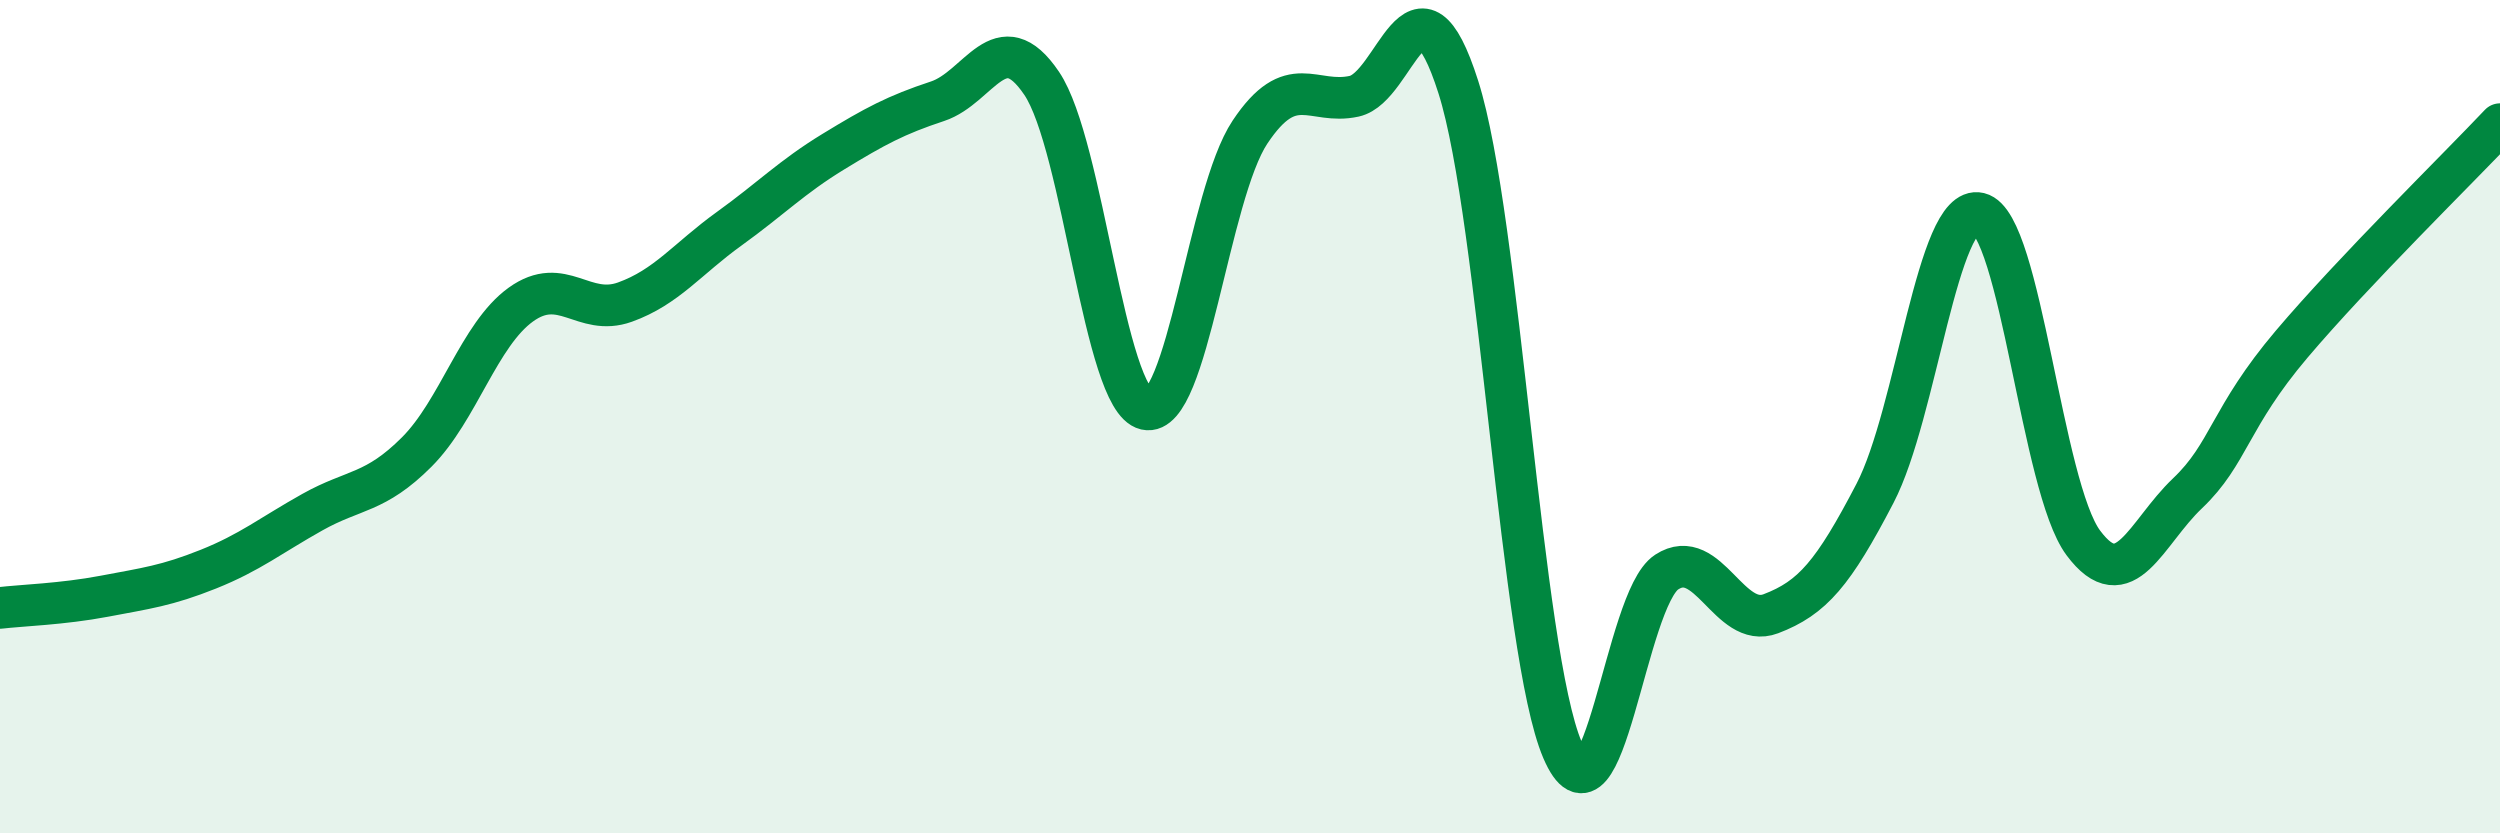
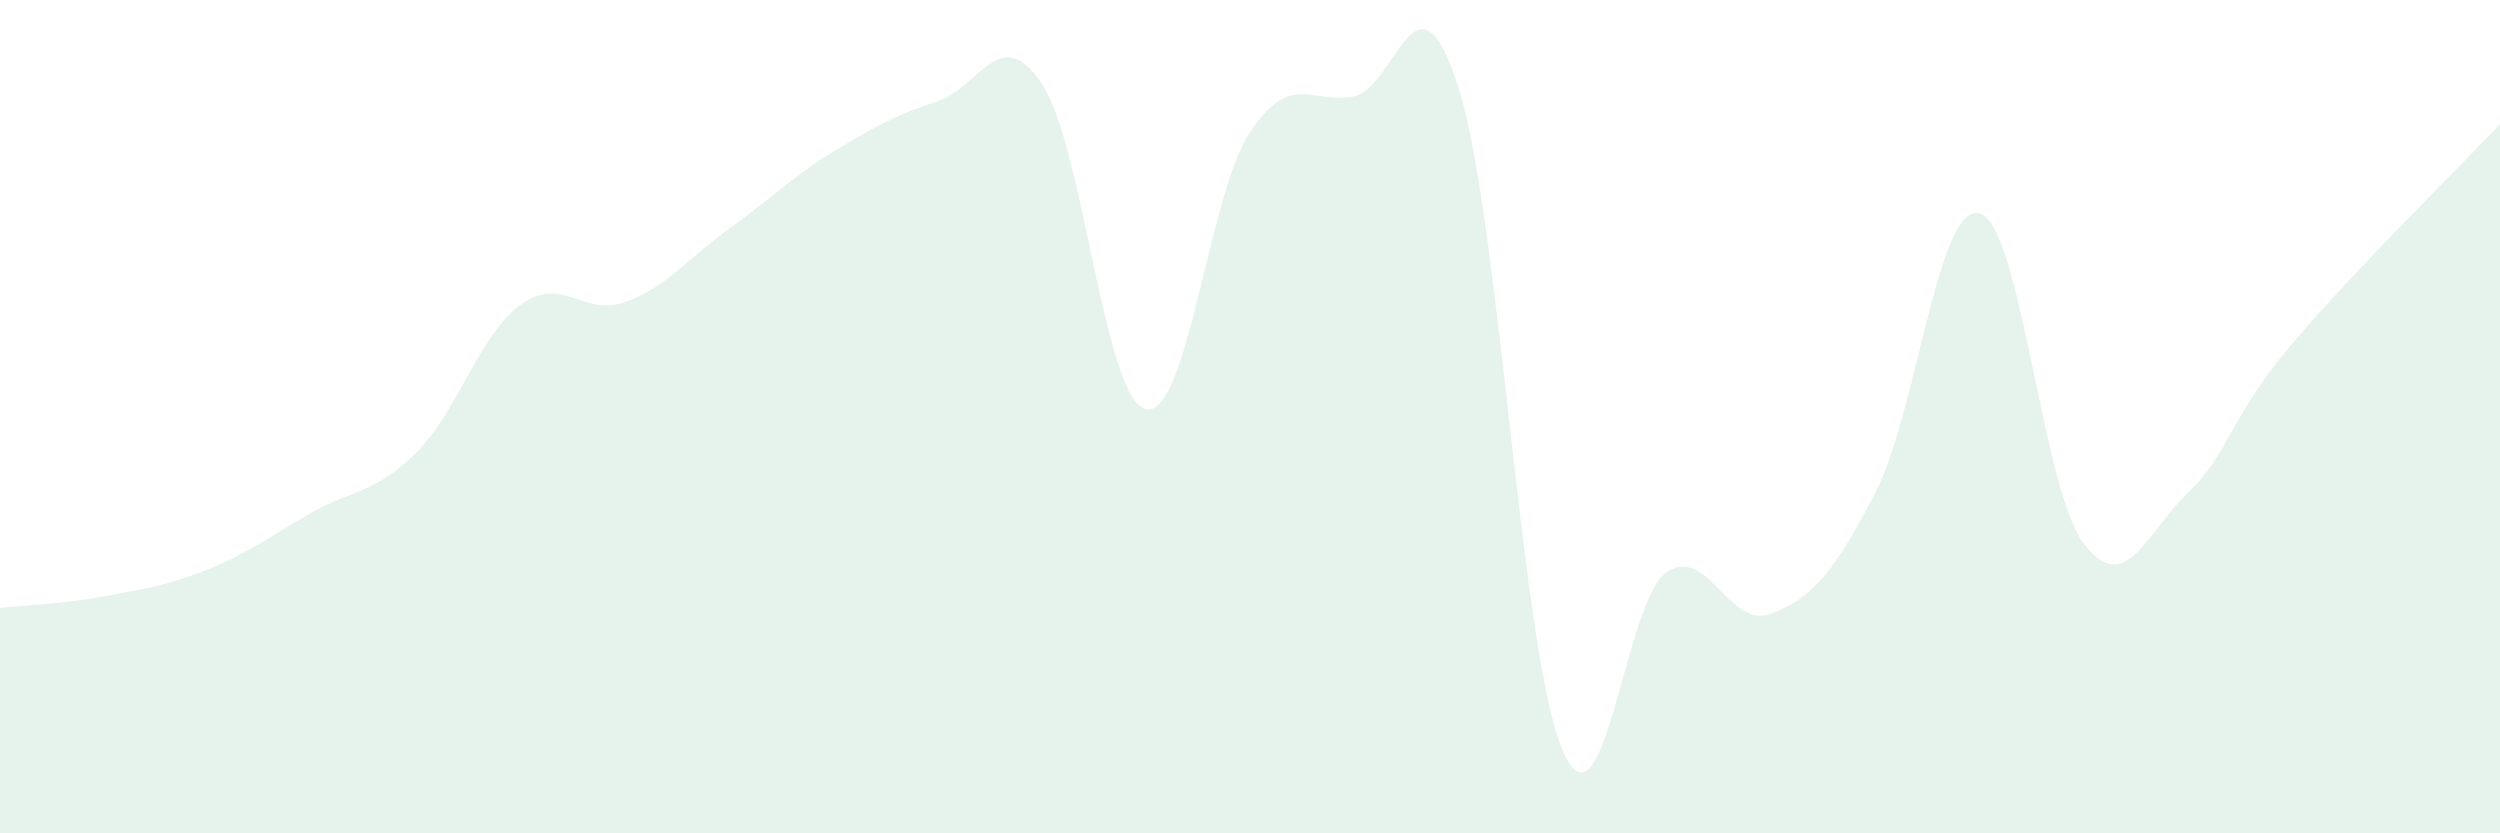
<svg xmlns="http://www.w3.org/2000/svg" width="60" height="20" viewBox="0 0 60 20">
  <path d="M 0,14.59 C 0.5,14.53 1.5,14.5 2.5,14.31 C 3.5,14.12 4,14.06 5,13.66 C 6,13.26 6.5,12.85 7.5,12.29 C 8.5,11.73 9,11.85 10,10.85 C 11,9.85 11.5,8.03 12.5,7.31 C 13.5,6.59 14,7.61 15,7.25 C 16,6.89 16.5,6.21 17.5,5.49 C 18.5,4.77 19,4.25 20,3.64 C 21,3.03 21.5,2.76 22.5,2.43 C 23.5,2.1 24,0.52 25,2 C 26,3.48 26.5,9.59 27.5,9.82 C 28.5,10.05 29,4.67 30,3.17 C 31,1.67 31.5,2.53 32.5,2.31 C 33.5,2.09 34,-1.05 35,2.09 C 36,5.23 36.5,15.67 37.5,18 C 38.5,20.33 39,14.38 40,13.73 C 41,13.08 41.5,15.11 42.5,14.73 C 43.5,14.35 44,13.76 45,11.84 C 46,9.92 46.5,4.88 47.5,5.12 C 48.5,5.36 49,11.69 50,13.03 C 51,14.37 51.5,12.79 52.5,11.84 C 53.5,10.89 53.5,10.03 55,8.26 C 56.5,6.49 59,4.04 60,2.98L60 20L0 20Z" fill="#008740" opacity="0.1" stroke-linecap="round" stroke-linejoin="round" />
-   <path d="M 0,14.59 C 0.5,14.53 1.5,14.5 2.5,14.31 C 3.5,14.12 4,14.06 5,13.66 C 6,13.26 6.5,12.85 7.5,12.29 C 8.5,11.73 9,11.85 10,10.85 C 11,9.85 11.5,8.03 12.5,7.31 C 13.5,6.59 14,7.61 15,7.25 C 16,6.89 16.5,6.21 17.5,5.49 C 18.5,4.77 19,4.25 20,3.64 C 21,3.03 21.5,2.76 22.5,2.43 C 23.5,2.1 24,0.52 25,2 C 26,3.48 26.5,9.59 27.5,9.82 C 28.5,10.05 29,4.67 30,3.17 C 31,1.67 31.5,2.53 32.5,2.31 C 33.5,2.09 34,-1.05 35,2.09 C 36,5.23 36.5,15.67 37.5,18 C 38.5,20.33 39,14.38 40,13.73 C 41,13.08 41.5,15.11 42.5,14.73 C 43.5,14.35 44,13.76 45,11.84 C 46,9.92 46.5,4.88 47.5,5.12 C 48.5,5.36 49,11.69 50,13.03 C 51,14.37 51.5,12.79 52.5,11.84 C 53.5,10.89 53.5,10.03 55,8.26 C 56.5,6.49 59,4.04 60,2.98" stroke="#008740" stroke-width="1" fill="none" stroke-linecap="round" stroke-linejoin="round" />
</svg>